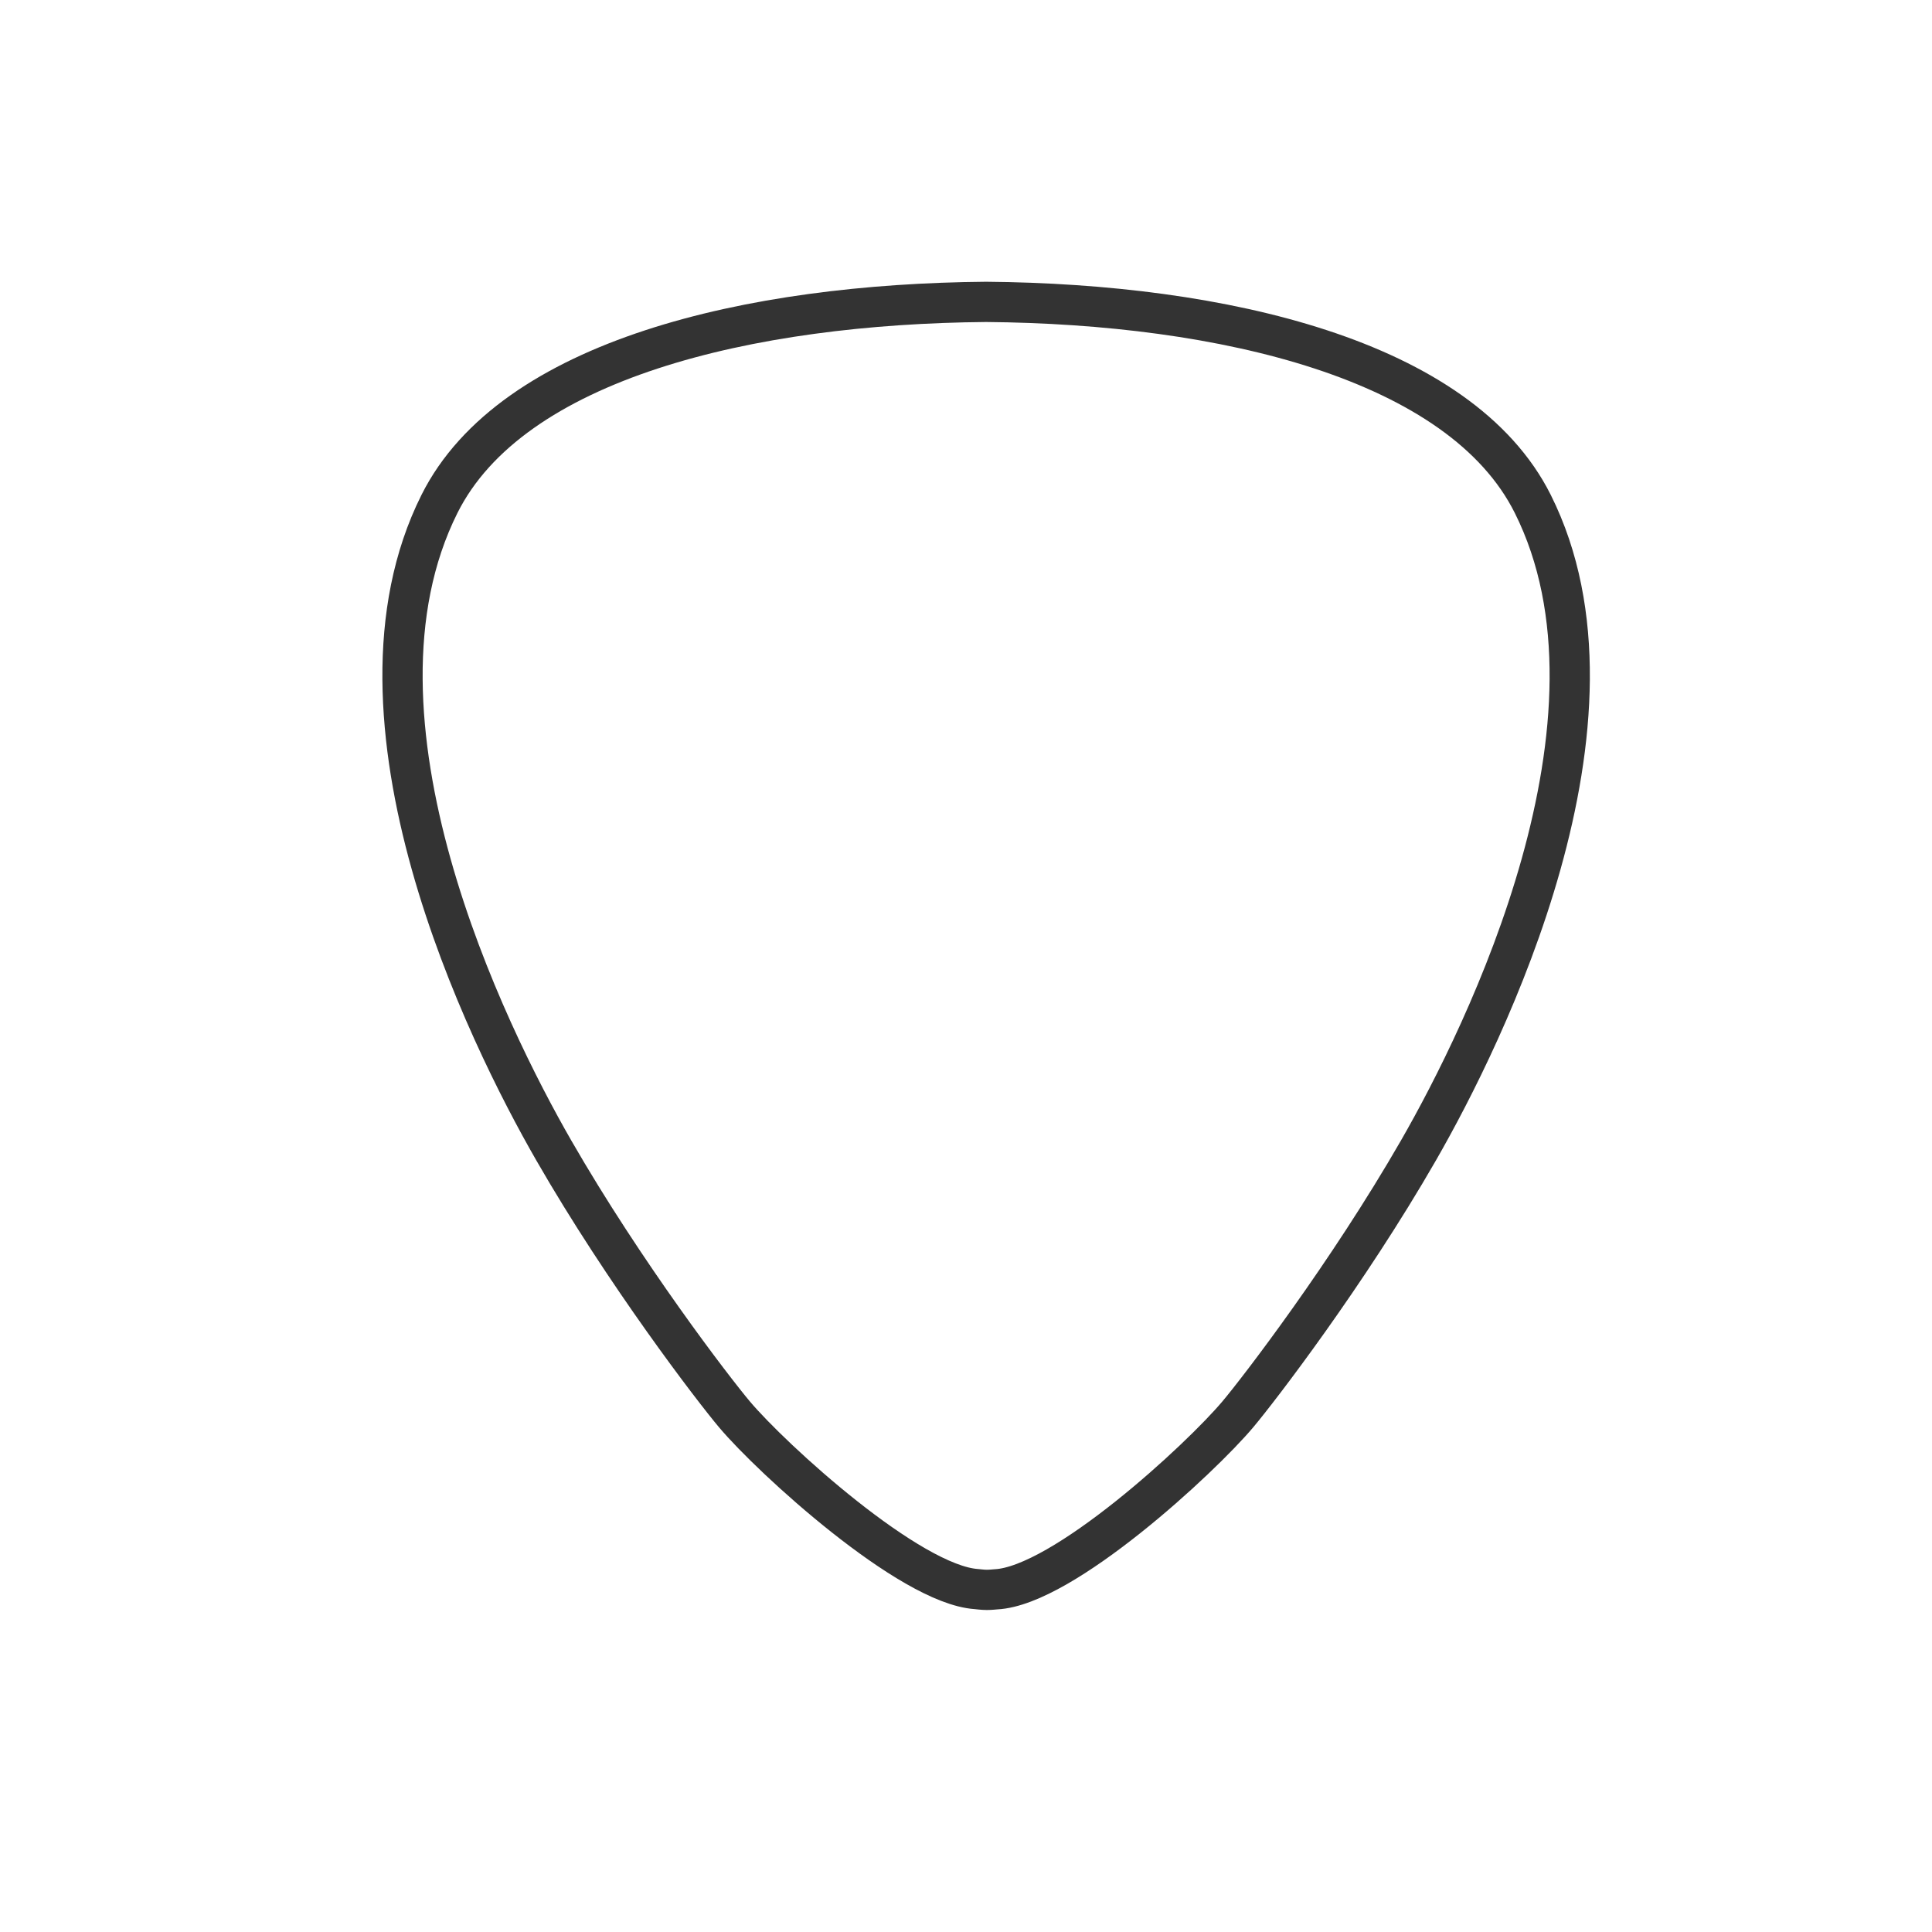
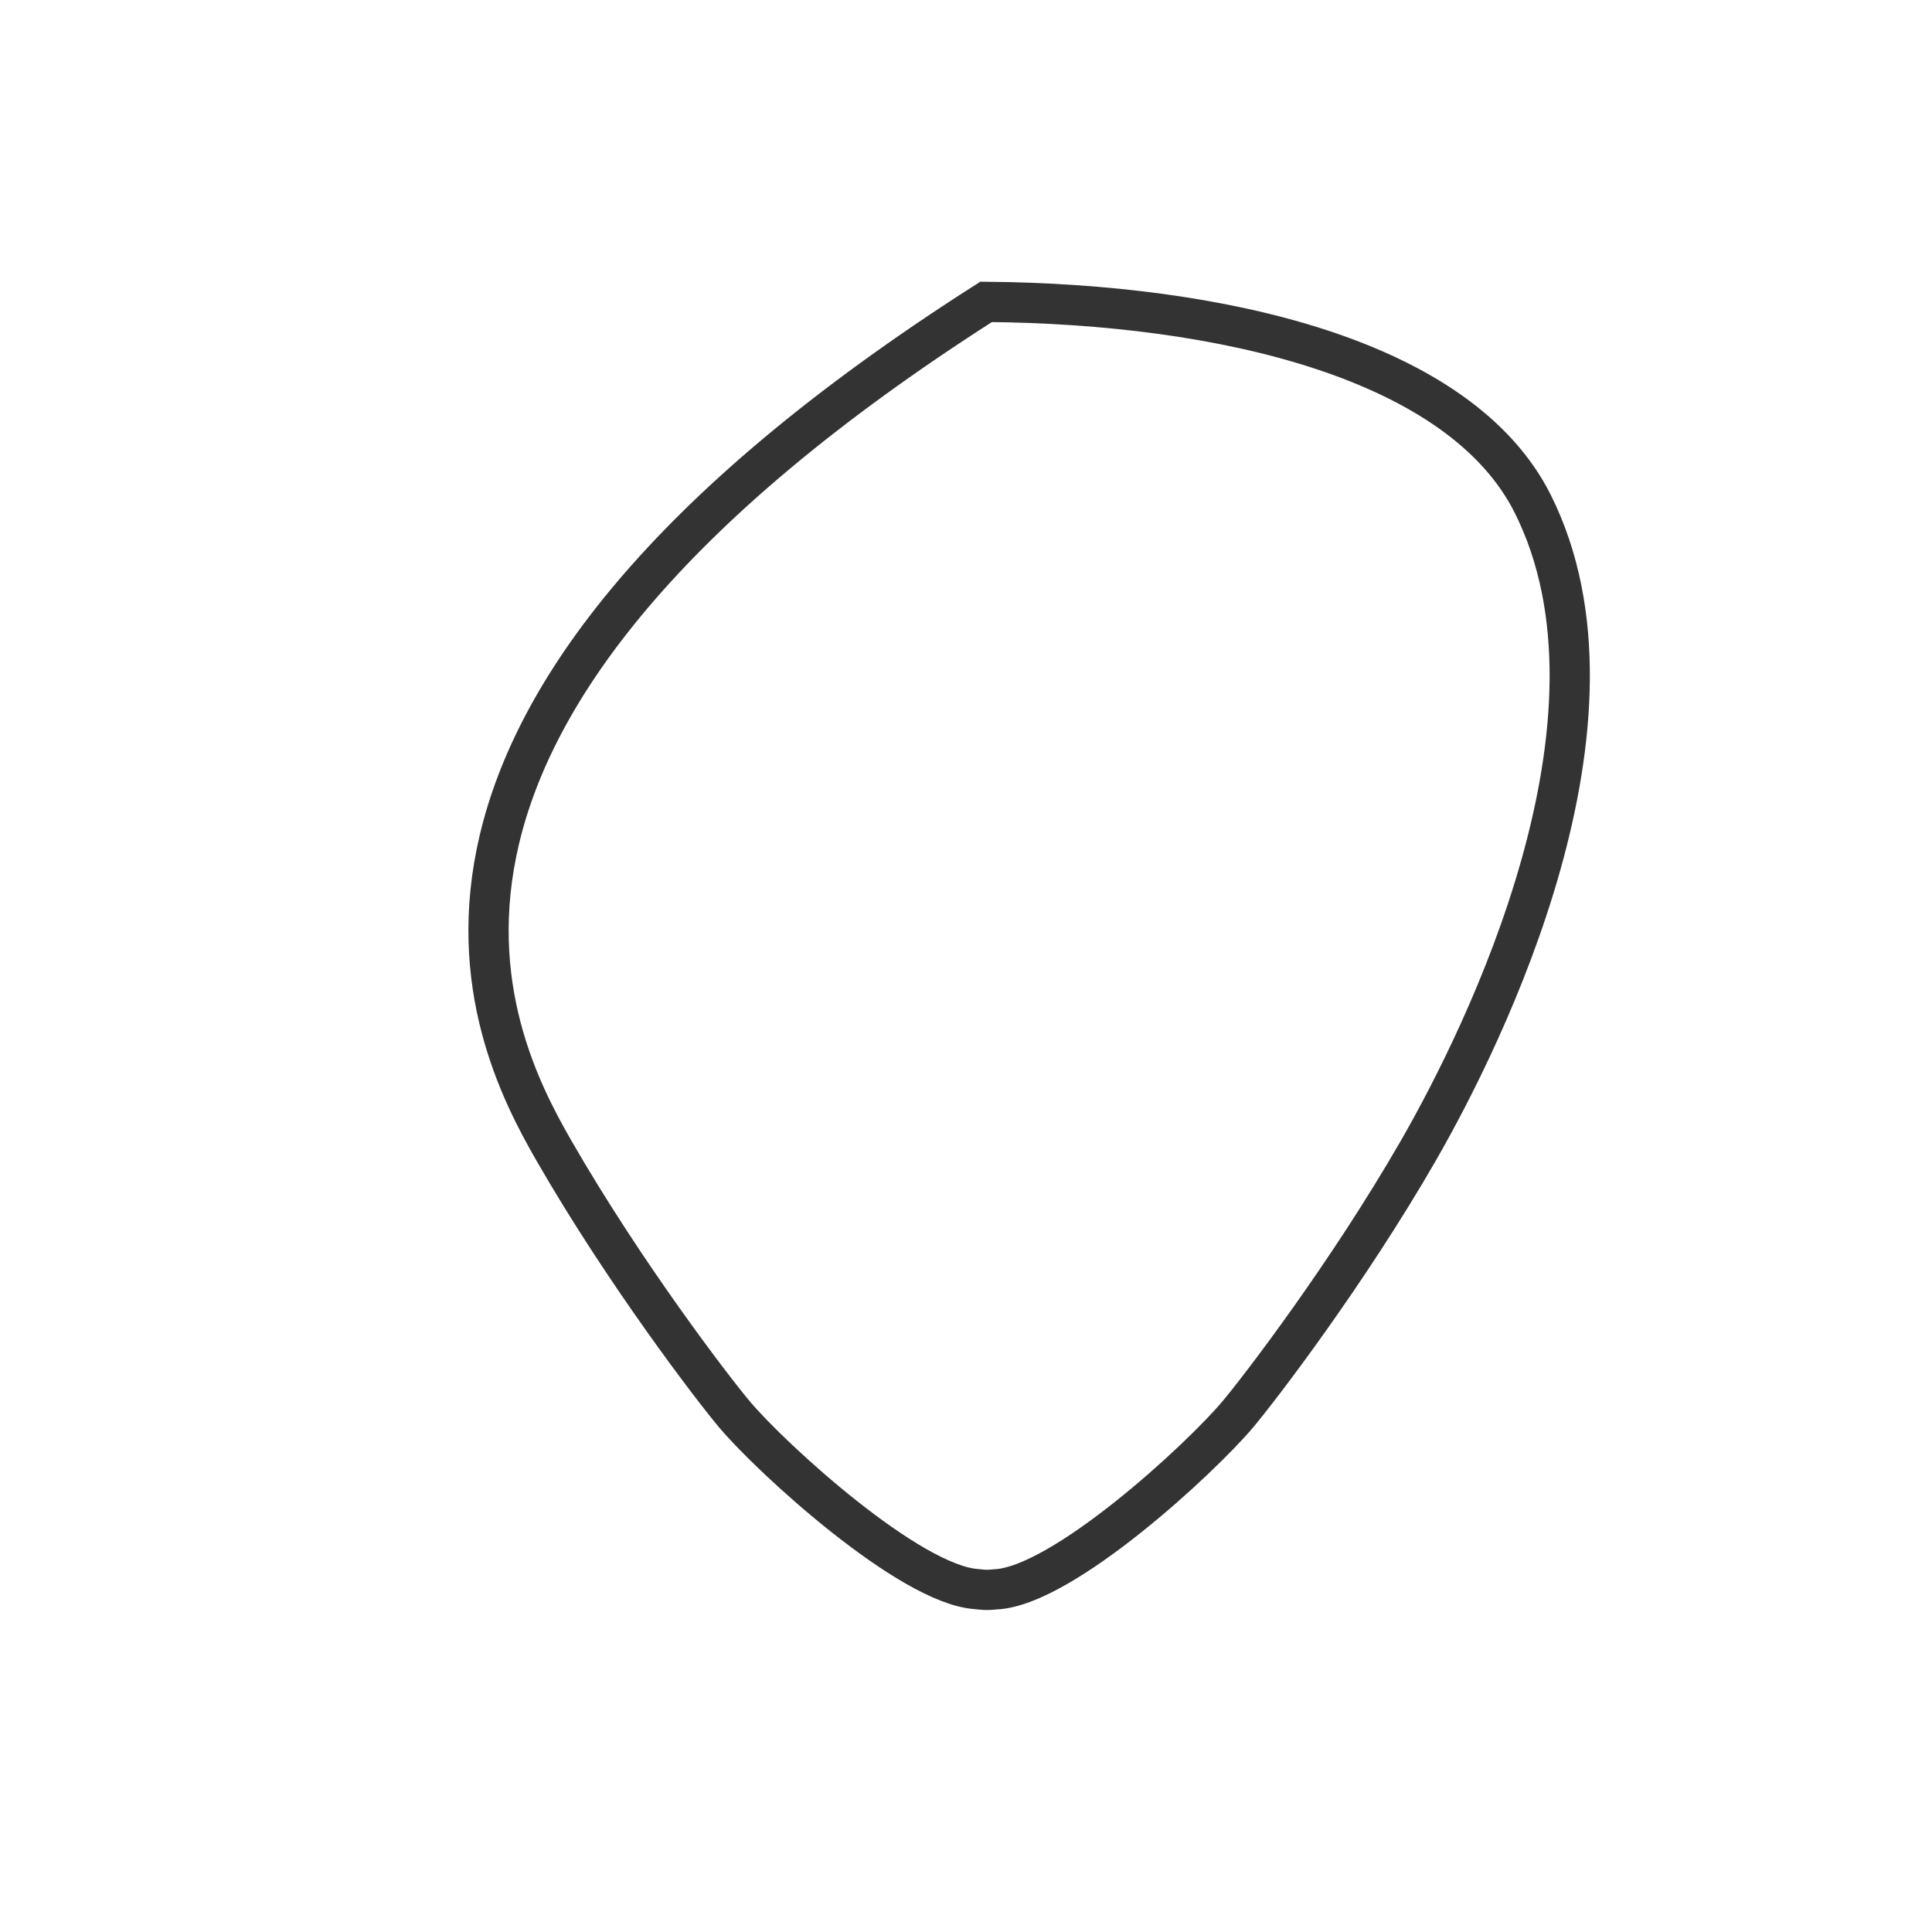
<svg xmlns="http://www.w3.org/2000/svg" width="48" height="48" viewBox="0 0 48 48" fill="none">
-   <path d="M38.082 12.521C36.284 8.927 30.368 7.55 24.5 7.5C18.632 7.55 12.716 8.927 10.918 12.521C8.245 17.864 12.097 25.691 13.757 28.579C15.524 31.652 17.722 34.516 18.246 35.138C19.176 36.244 22.599 39.367 24.257 39.48C24.303 39.483 24.41 39.5 24.518 39.5C24.615 39.5 24.707 39.488 24.745 39.486C26.404 39.403 29.824 36.244 30.754 35.138C31.278 34.516 33.476 31.652 35.243 28.579C36.903 25.691 40.755 17.864 38.082 12.521Z" stroke="#333333" stroke-linecap="round" />
+   <path d="M38.082 12.521C36.284 8.927 30.368 7.55 24.5 7.5C8.245 17.864 12.097 25.691 13.757 28.579C15.524 31.652 17.722 34.516 18.246 35.138C19.176 36.244 22.599 39.367 24.257 39.48C24.303 39.483 24.41 39.5 24.518 39.5C24.615 39.5 24.707 39.488 24.745 39.486C26.404 39.403 29.824 36.244 30.754 35.138C31.278 34.516 33.476 31.652 35.243 28.579C36.903 25.691 40.755 17.864 38.082 12.521Z" stroke="#333333" stroke-linecap="round" />
</svg>